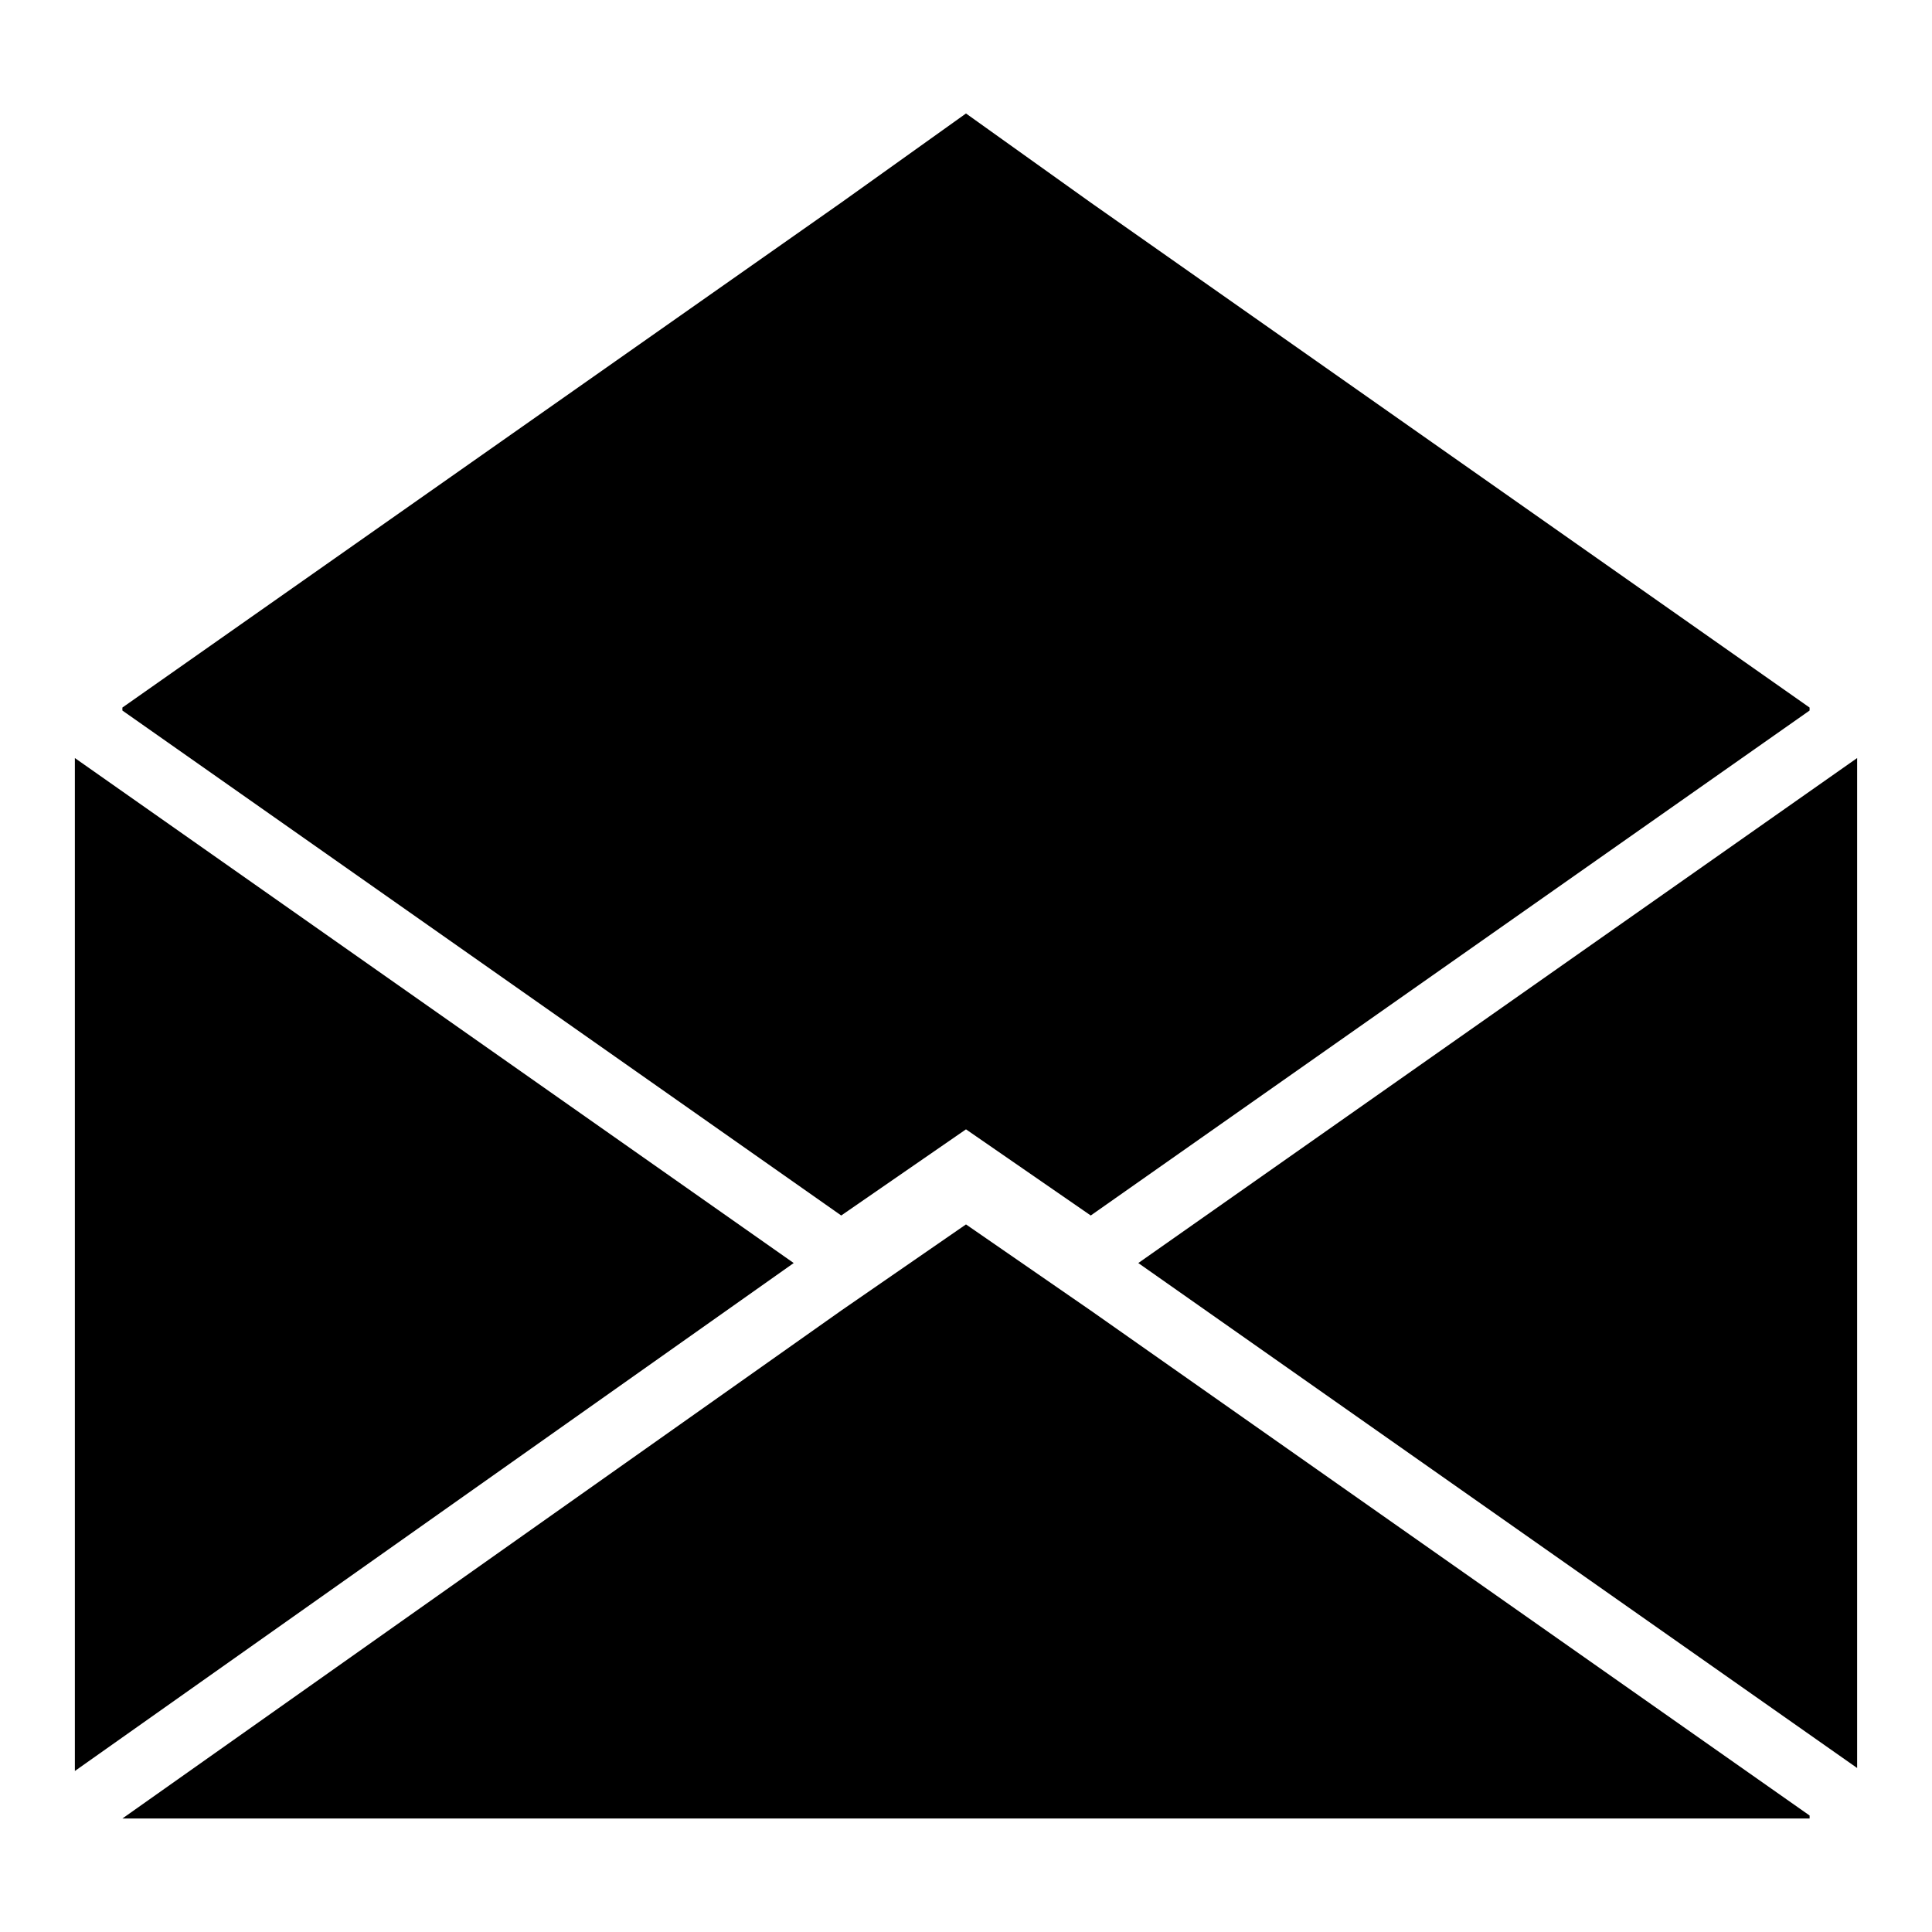
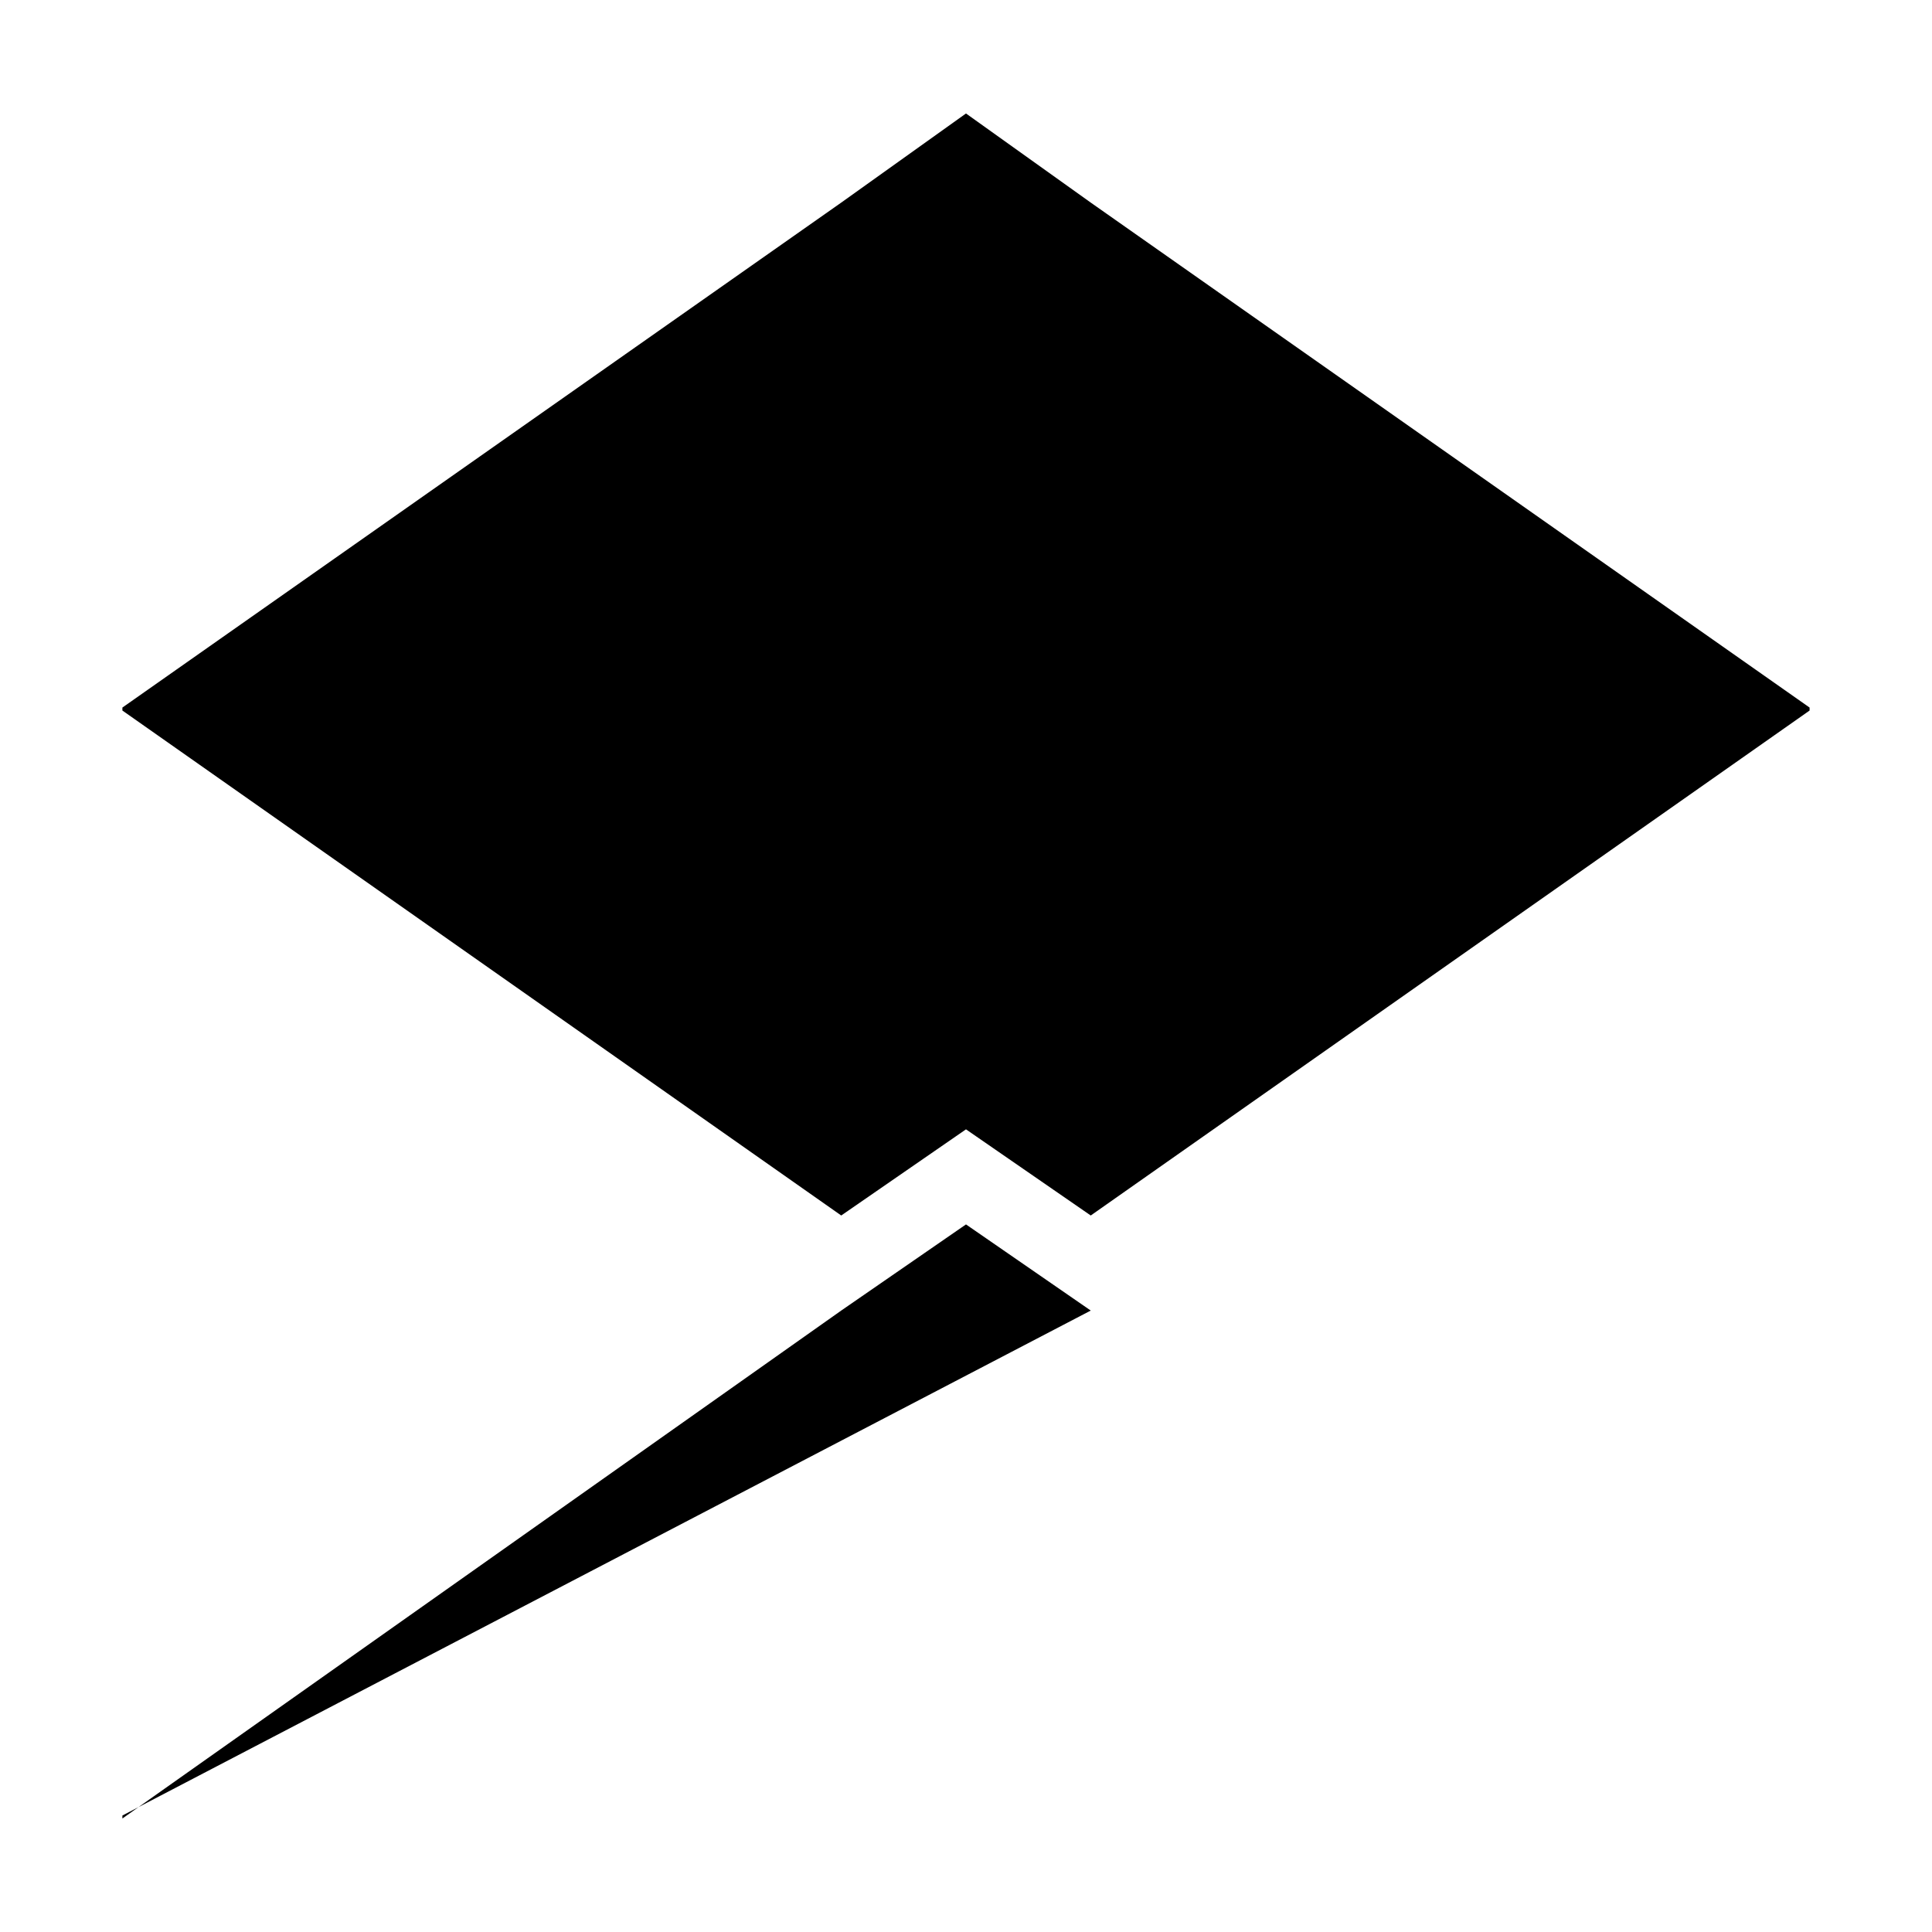
<svg xmlns="http://www.w3.org/2000/svg" fill="#000000" width="800px" height="800px" version="1.1" viewBox="144 144 512 512">
  <g>
    <path d="m433.06 197.69-33.062-23.617-33.062 23.617-190.5 133.82v0.789l190.5 133.82 33.062-22.832 33.062 22.832 190.5-133.82v-0.789z" />
-     <path d="m445.66 478.72 190.5 133.82v-267.65z" />
-     <path d="m163.84 344.89v268.44l190.5-134.61z" />
-     <path d="m433.06 491.31-33.062-22.828-33.062 22.828-190.5 134.61h447.13v-0.789z" />
+     <path d="m433.06 491.31-33.062-22.828-33.062 22.828-190.5 134.61v-0.789z" />
  </g>
</svg>